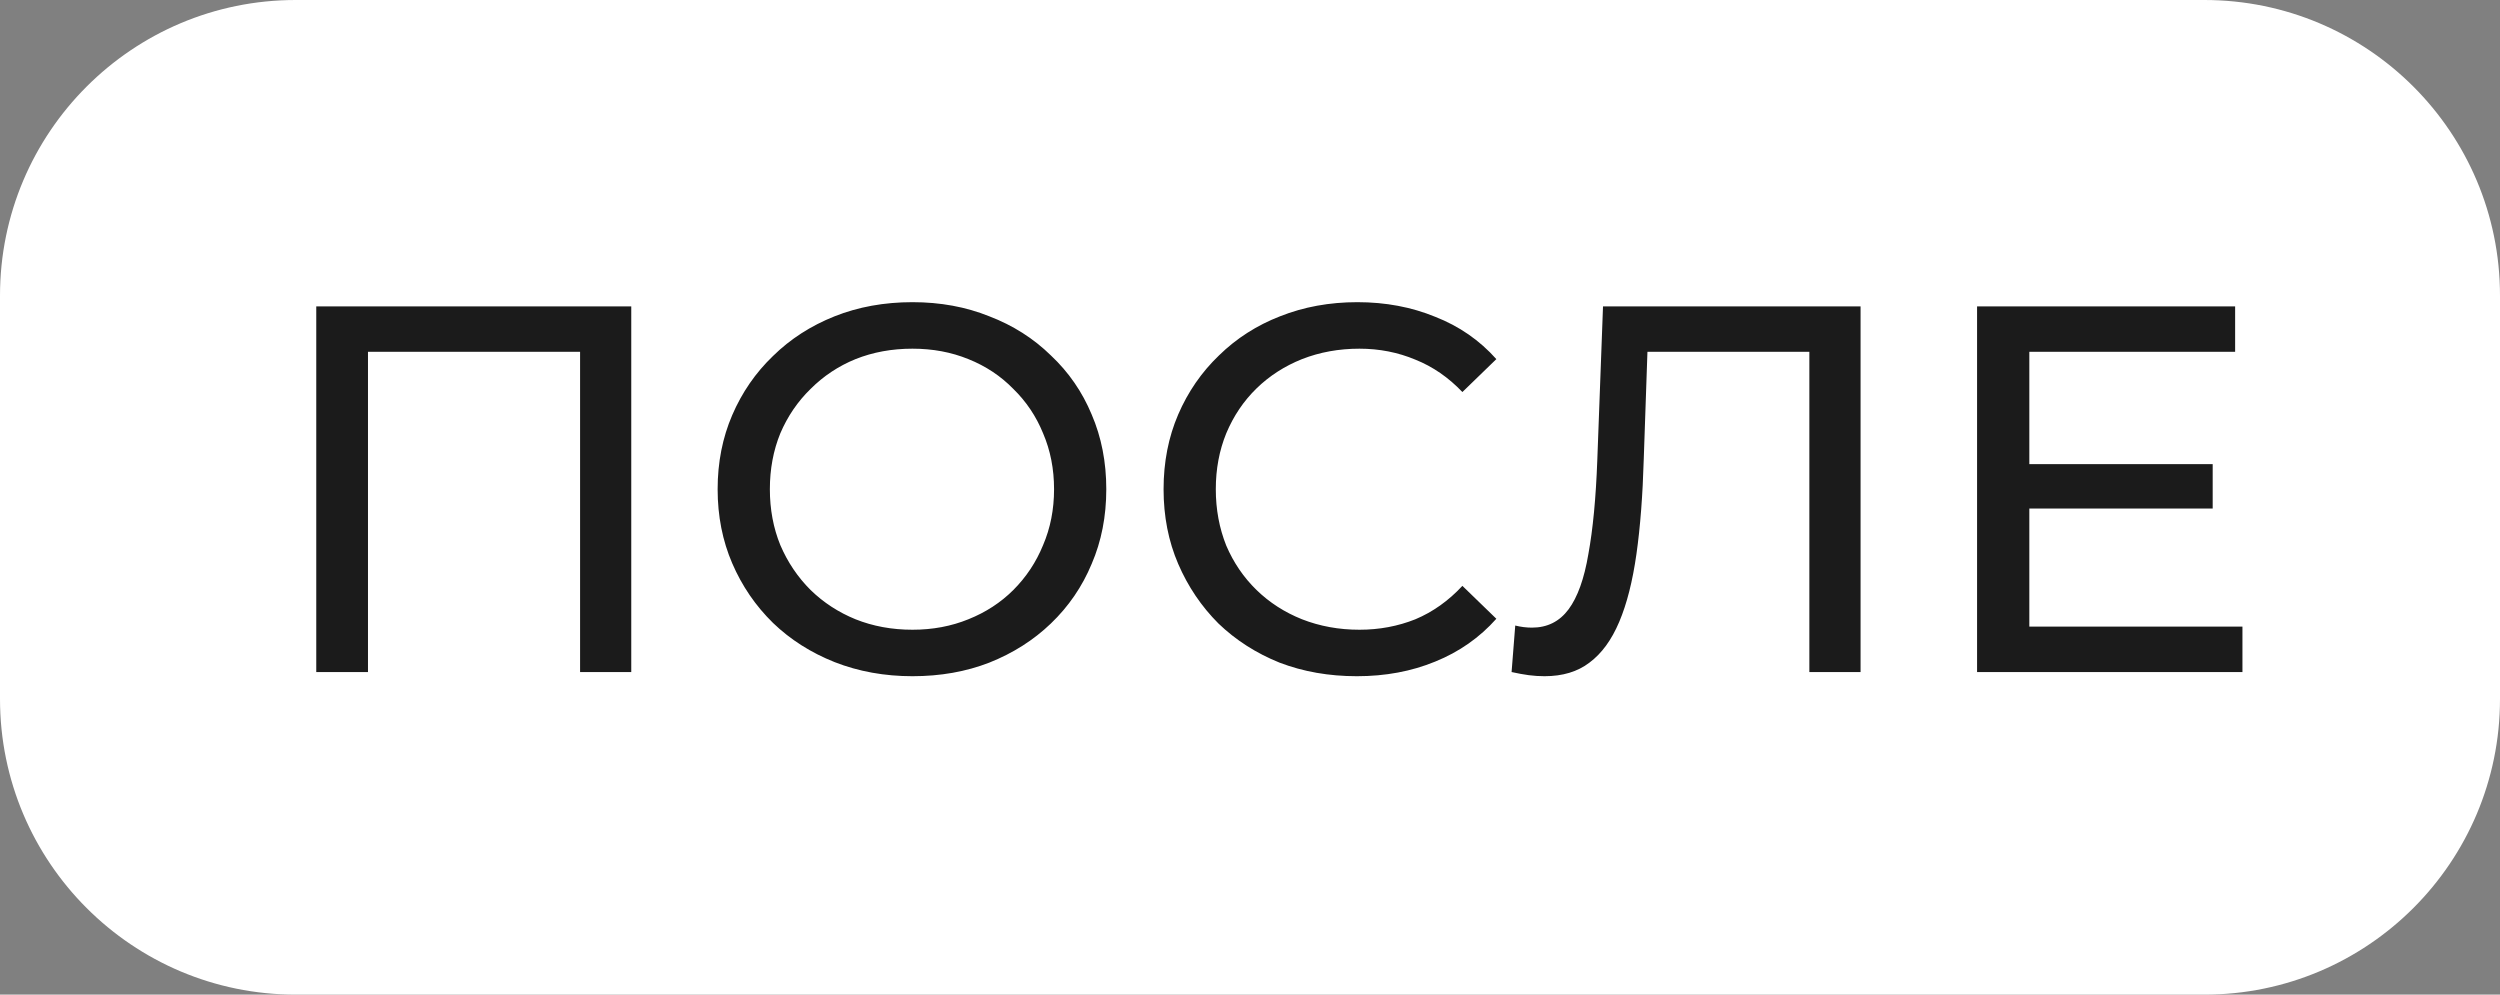
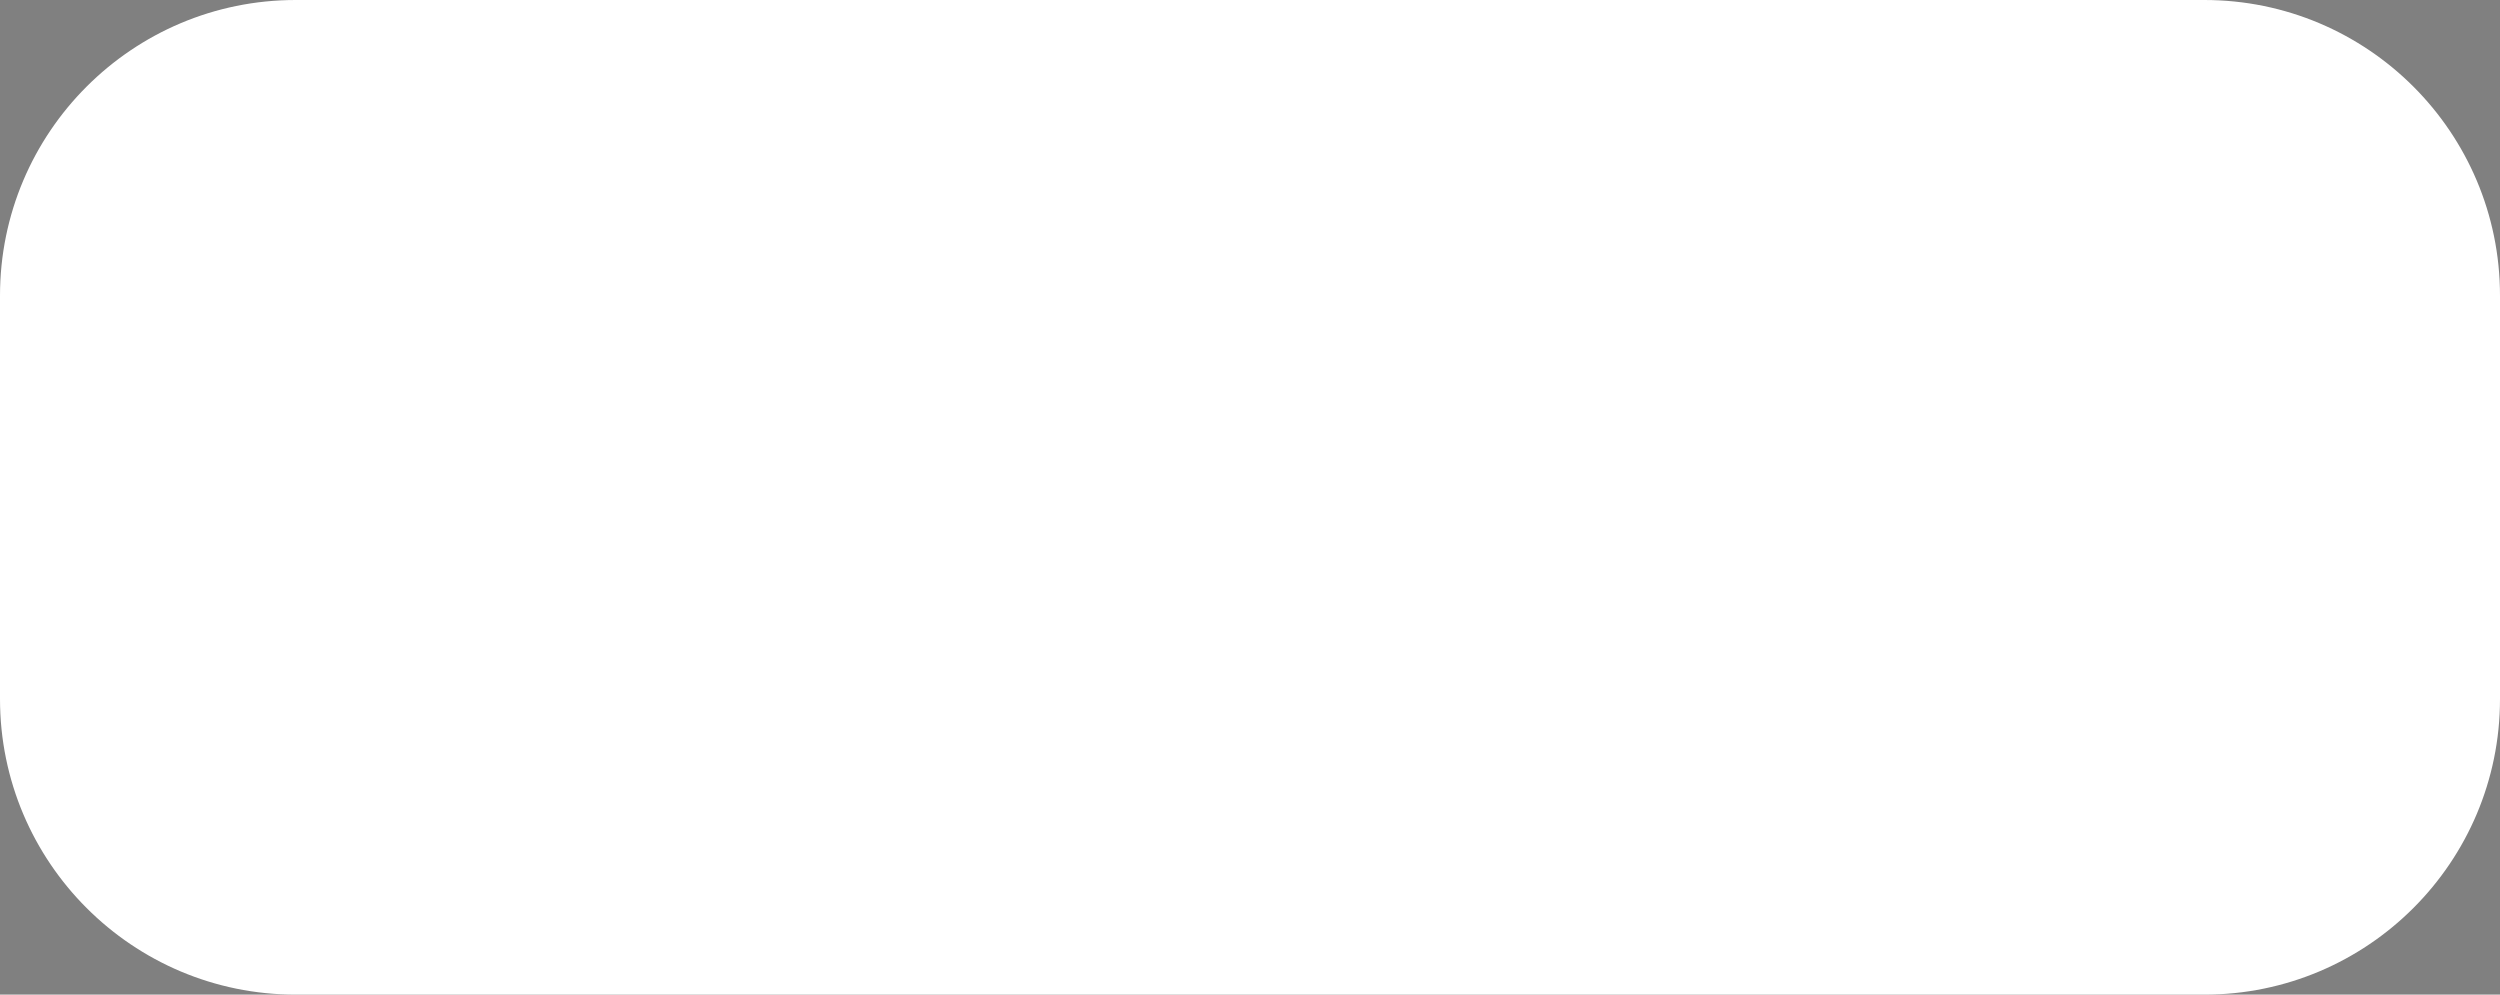
<svg xmlns="http://www.w3.org/2000/svg" width="93" height="37" viewBox="0 0 93 37" fill="none">
  <rect x="0" y="0" width="93" height="37" fill="#808080" stroke="none" />
  <path d="M93 11C93 4.925 88.075 0 82 0H11C4.925 0 0 4.925 0 11V26C0 32.075 4.925 37 11 37H82C88.075 37 93 32.075 93 26V11Z" fill="white" />
-   <path d="M11.765 25V11.397H23.483V25H21.579V12.582L22.046 13.087H13.203L13.689 12.582V25H11.765ZM33.944 25.155C32.908 25.155 31.943 24.981 31.049 24.631C30.168 24.281 29.403 23.795 28.756 23.173C28.108 22.538 27.603 21.8 27.24 20.958C26.877 20.116 26.696 19.196 26.696 18.198C26.696 17.201 26.877 16.281 27.24 15.439C27.603 14.597 28.108 13.865 28.756 13.243C29.403 12.608 30.168 12.116 31.049 11.766C31.93 11.416 32.895 11.241 33.944 11.241C34.981 11.241 35.933 11.416 36.801 11.766C37.682 12.103 38.446 12.589 39.094 13.223C39.755 13.845 40.26 14.577 40.61 15.419C40.973 16.262 41.154 17.188 41.154 18.198C41.154 19.209 40.973 20.135 40.61 20.977C40.26 21.819 39.755 22.558 39.094 23.193C38.446 23.815 37.682 24.3 36.801 24.65C35.933 24.987 34.981 25.155 33.944 25.155ZM33.944 23.426C34.696 23.426 35.389 23.296 36.024 23.037C36.671 22.778 37.228 22.415 37.695 21.949C38.174 21.47 38.544 20.913 38.803 20.278C39.075 19.643 39.211 18.95 39.211 18.198C39.211 17.447 39.075 16.754 38.803 16.119C38.544 15.484 38.174 14.934 37.695 14.467C37.228 13.988 36.671 13.618 36.024 13.359C35.389 13.1 34.696 12.971 33.944 12.971C33.18 12.971 32.474 13.1 31.826 13.359C31.191 13.618 30.634 13.988 30.155 14.467C29.675 14.934 29.3 15.484 29.028 16.119C28.769 16.754 28.639 17.447 28.639 18.198C28.639 18.95 28.769 19.643 29.028 20.278C29.3 20.913 29.675 21.47 30.155 21.949C30.634 22.415 31.191 22.778 31.826 23.037C32.474 23.296 33.18 23.426 33.944 23.426ZM50.475 25.155C49.439 25.155 48.48 24.987 47.599 24.65C46.731 24.3 45.973 23.815 45.325 23.193C44.691 22.558 44.192 21.819 43.829 20.977C43.466 20.135 43.285 19.209 43.285 18.198C43.285 17.188 43.466 16.262 43.829 15.419C44.192 14.577 44.697 13.845 45.345 13.223C45.993 12.589 46.751 12.103 47.619 11.766C48.5 11.416 49.458 11.241 50.495 11.241C51.544 11.241 52.509 11.423 53.39 11.785C54.284 12.135 55.042 12.66 55.664 13.359L54.401 14.584C53.883 14.04 53.3 13.638 52.652 13.379C52.004 13.107 51.311 12.971 50.572 12.971C49.808 12.971 49.096 13.1 48.435 13.359C47.787 13.618 47.224 13.981 46.744 14.448C46.265 14.914 45.889 15.471 45.617 16.119C45.358 16.754 45.228 17.447 45.228 18.198C45.228 18.95 45.358 19.649 45.617 20.297C45.889 20.932 46.265 21.483 46.744 21.949C47.224 22.415 47.787 22.778 48.435 23.037C49.096 23.296 49.808 23.426 50.572 23.426C51.311 23.426 52.004 23.296 52.652 23.037C53.3 22.765 53.883 22.351 54.401 21.794L55.664 23.018C55.042 23.717 54.284 24.249 53.39 24.611C52.509 24.974 51.538 25.155 50.475 25.155ZM57.456 25.155C57.261 25.155 57.067 25.142 56.873 25.117C56.678 25.091 56.465 25.052 56.231 25L56.367 23.27C56.575 23.322 56.782 23.348 56.989 23.348C57.559 23.348 58.013 23.121 58.35 22.668C58.687 22.215 58.933 21.528 59.088 20.608C59.257 19.688 59.367 18.529 59.419 17.13L59.632 11.397H69.213V25H67.308V12.582L67.775 13.087H60.876L61.303 12.563L61.148 17.071C61.109 18.419 61.019 19.598 60.876 20.608C60.733 21.619 60.52 22.461 60.235 23.134C59.95 23.808 59.581 24.313 59.127 24.65C58.687 24.987 58.129 25.155 57.456 25.155ZM75.316 17.265H82.312V18.917H75.316V17.265ZM75.491 23.309H83.419V25H73.547V11.397H83.147V13.087H75.491V23.309Z" fill="#1B1B1B" />
</svg>